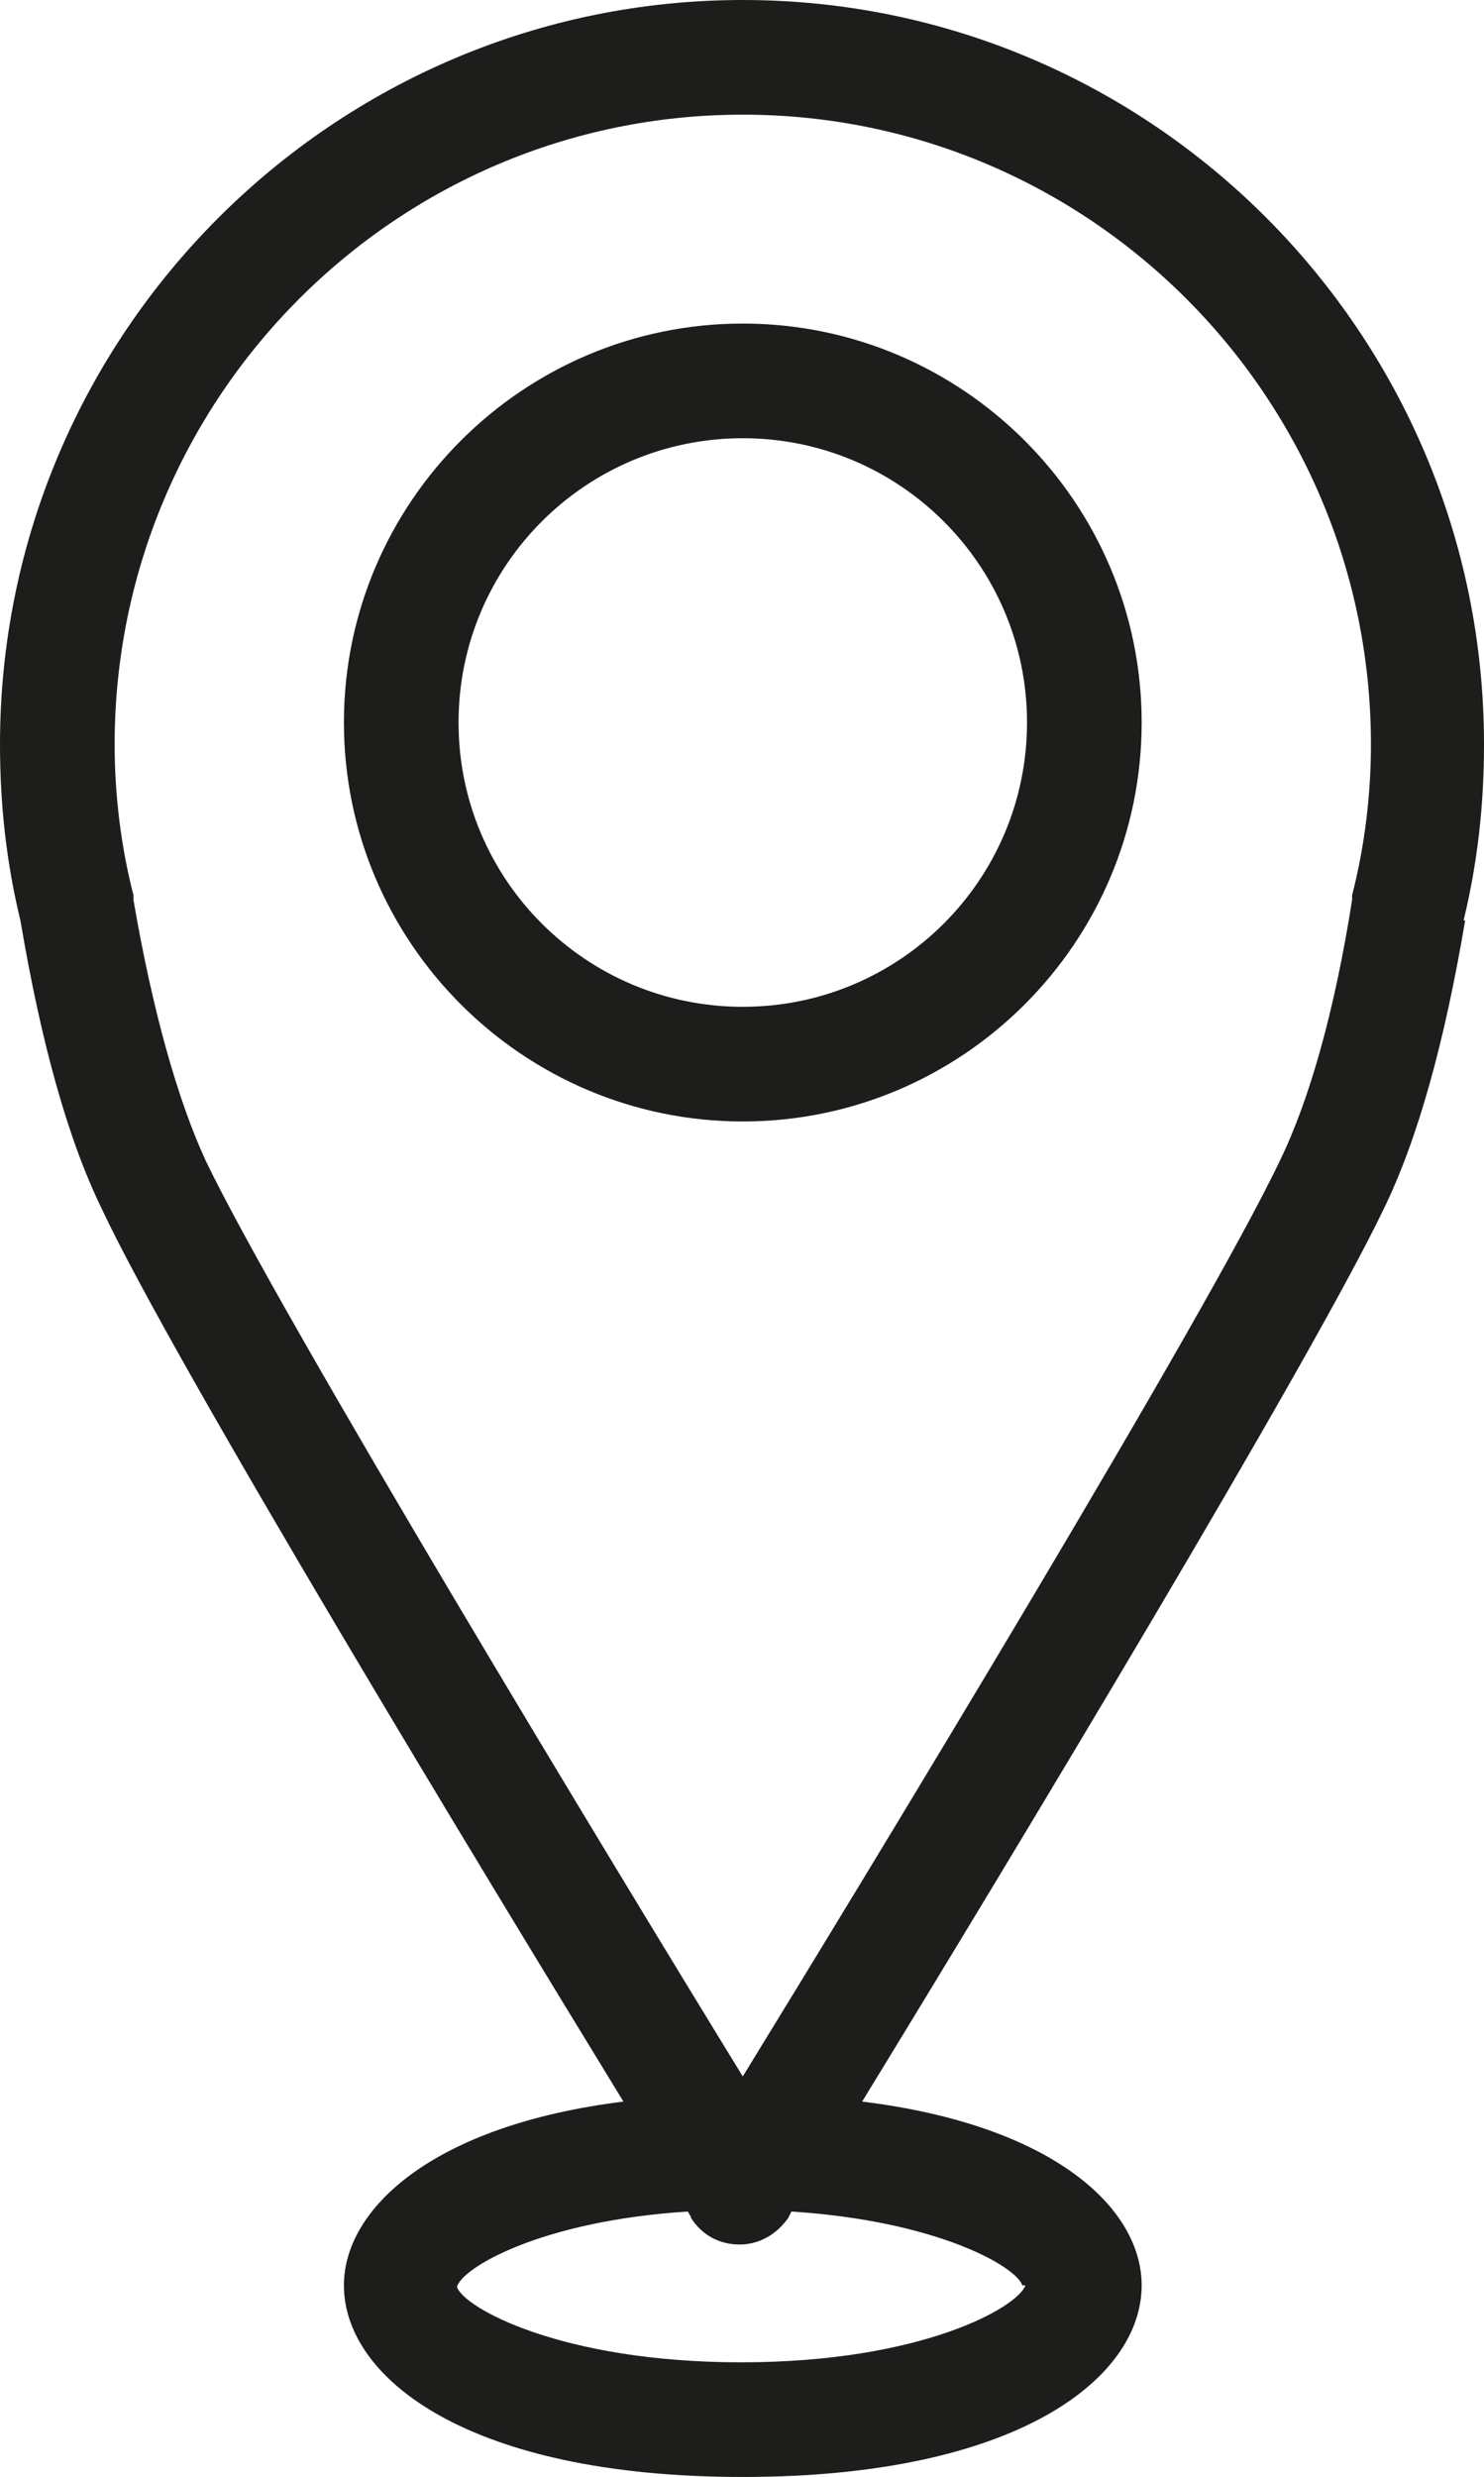
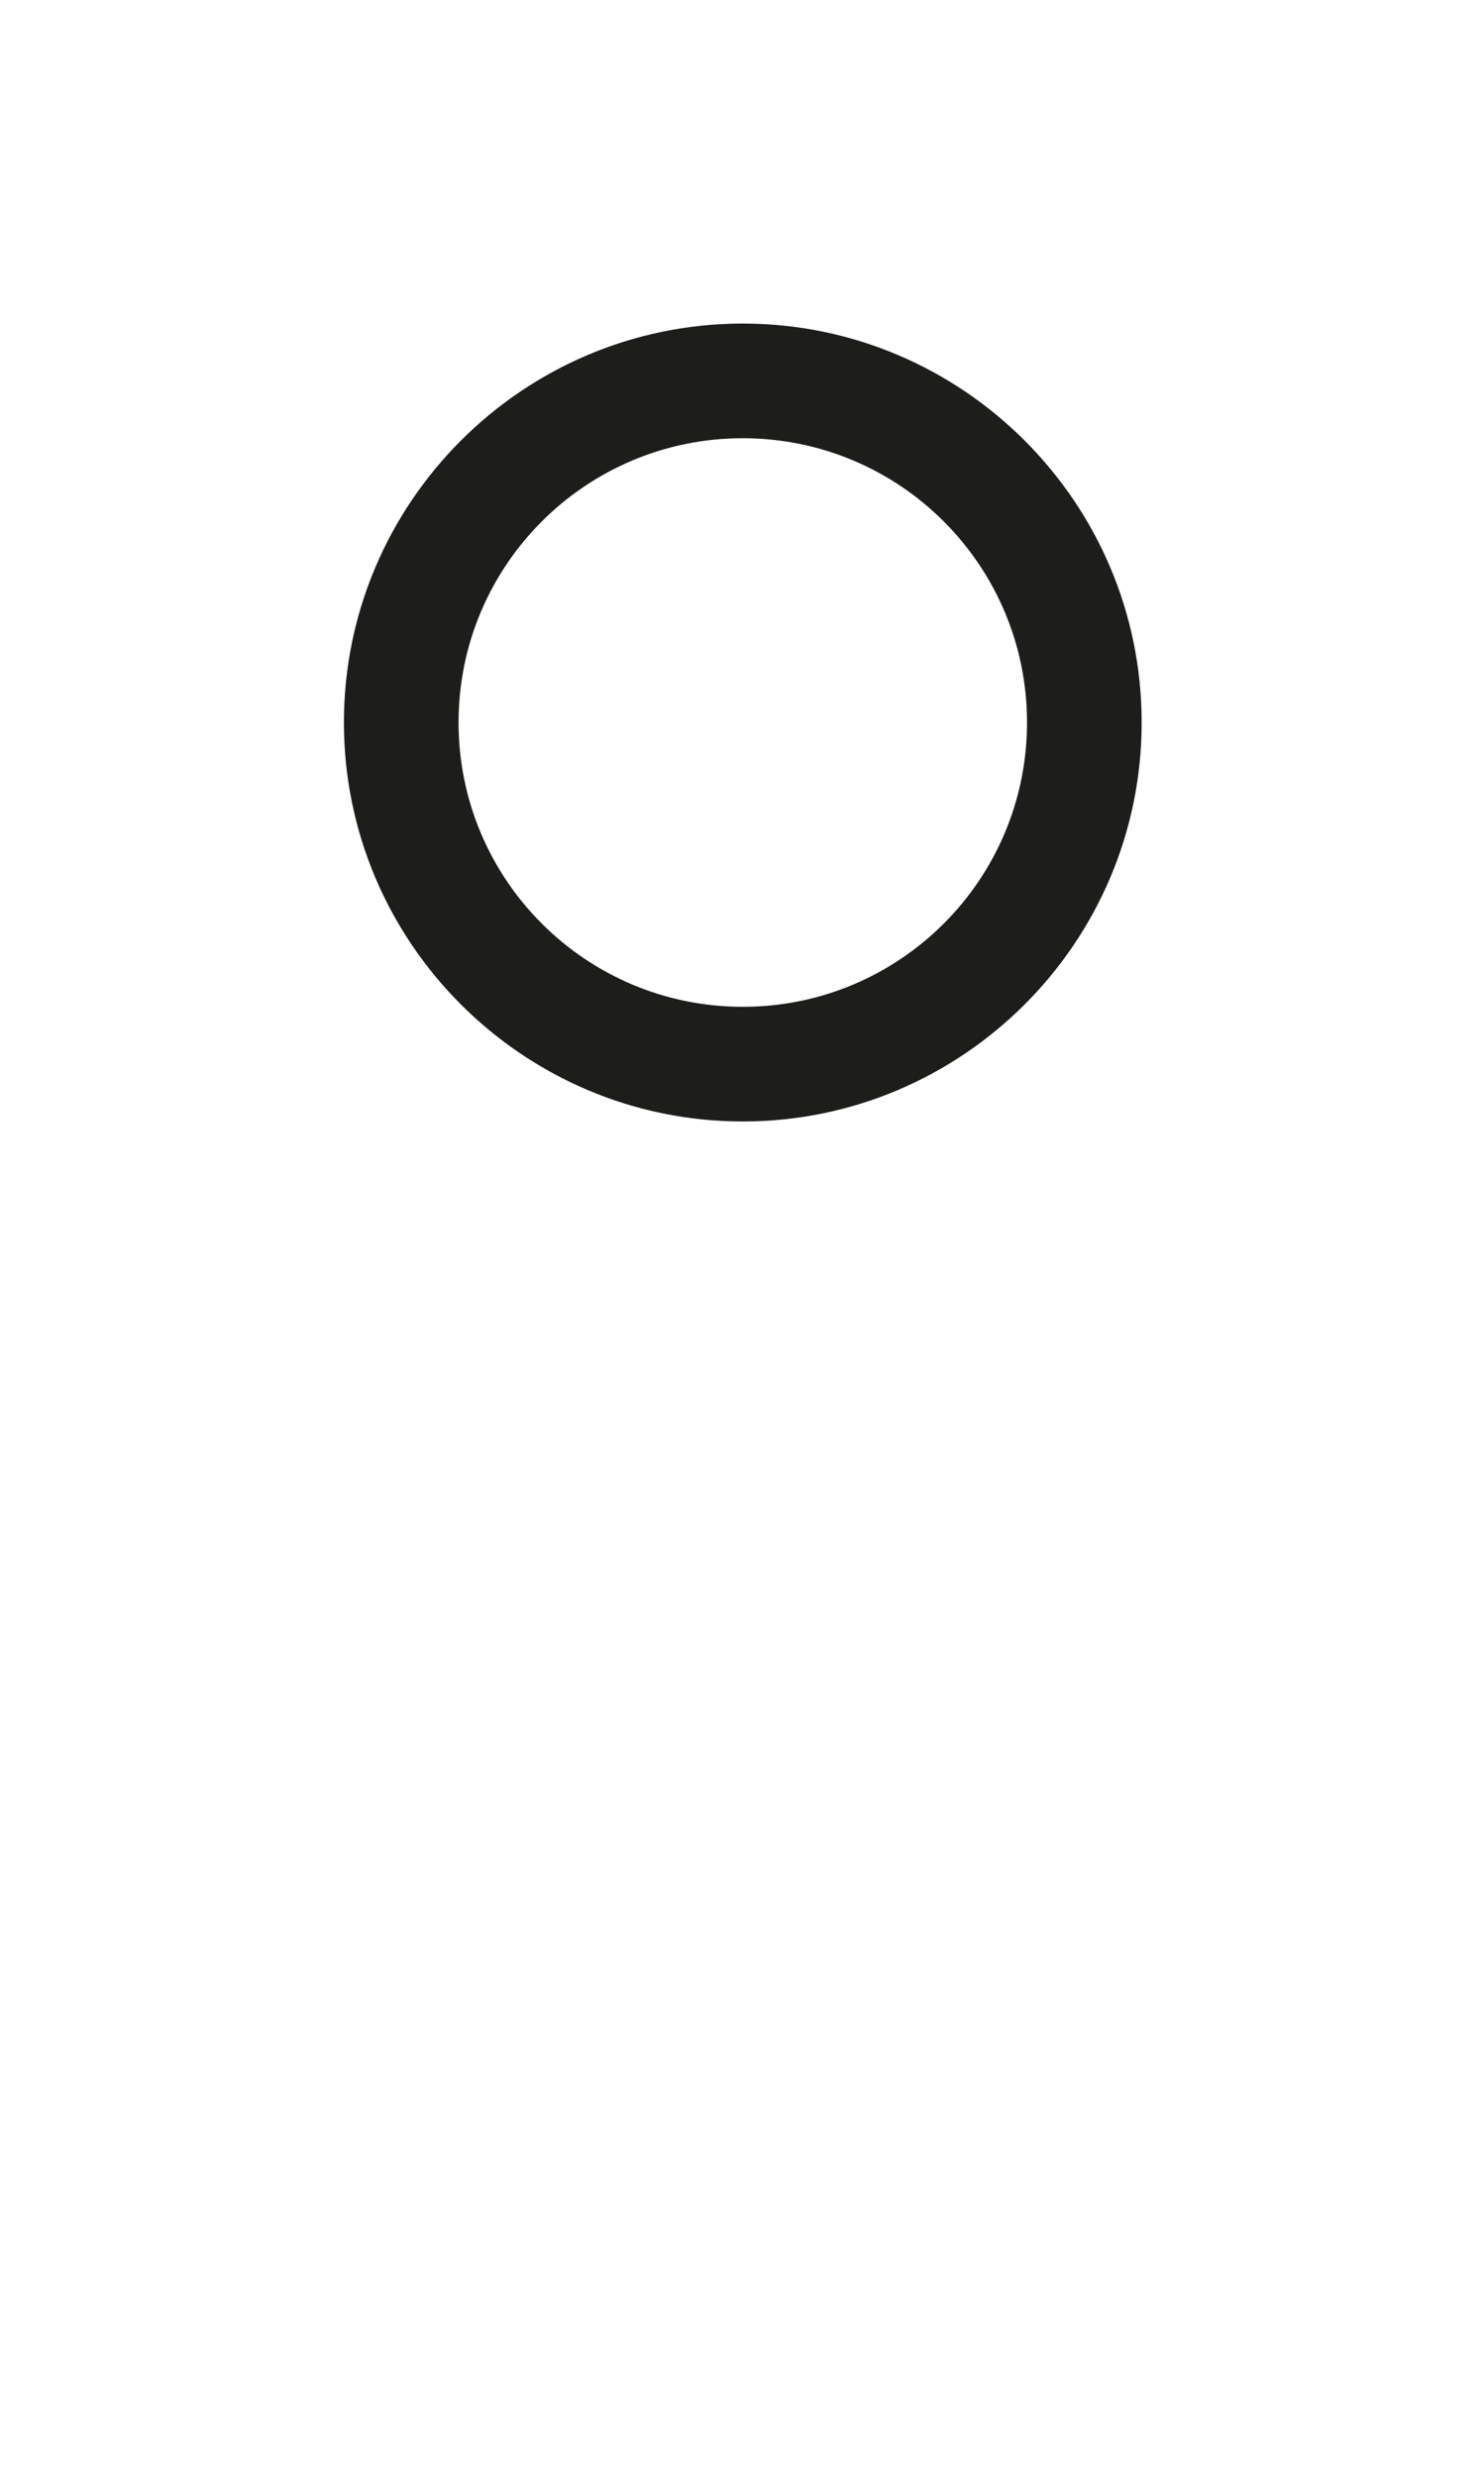
<svg xmlns="http://www.w3.org/2000/svg" id="Ebene_2" viewBox="0 0 9.45 15.77">
  <defs>
    <style>.cls-1{fill:#1d1d1b;}</style>
  </defs>
  <g id="Designed_by_Freepik">
-     <path class="cls-1" d="M1.31,7.39c-.18-.39-.34-.96-.46-1.66,0,0,0-.02,0-.03-.08-.31-.12-.64-.12-.96C.73,2.53,2.52.73,4.73.73s4,1.8,4,4.01c0,.32-.04.65-.12.96,0,0,0,.02,0,.03-.11.7-.27,1.27-.46,1.66-.47.99-2.61,4.51-3.42,5.83-.81-1.32-2.95-4.85-3.42-5.83M6.53,14.55c-.05.14-.66.49-1.81.49s-1.77-.35-1.81-.48c.03-.12.53-.42,1.47-.48.01.02.02.03.02.04.07.11.18.17.31.17s.24-.07.31-.17c0,0,.01-.02.02-.04.93.06,1.43.35,1.47.47M9.32,5.86c.09-.37.13-.74.13-1.12C9.45,2.12,7.33,0,4.73,0S0,2.12,0,4.74c0,.38.04.75.13,1.12.13.77.3,1.39.52,1.84.46.98,2.42,4.21,3.32,5.68-1.21.15-1.78.68-1.78,1.17,0,.59.79,1.22,2.54,1.22s2.54-.63,2.54-1.22c0-.49-.56-1.02-1.78-1.17.9-1.47,2.85-4.7,3.32-5.68.22-.45.39-1.07.52-1.84" />
    <path class="cls-1" d="M2.92,4.6c0-1,.81-1.81,1.81-1.81s1.81.81,1.81,1.81-.81,1.81-1.81,1.81-1.81-.81-1.81-1.81M4.73,2.06c-1.4,0-2.54,1.14-2.54,2.54s1.14,2.54,2.54,2.54,2.54-1.14,2.54-2.54-1.14-2.54-2.54-2.54" />
  </g>
</svg>